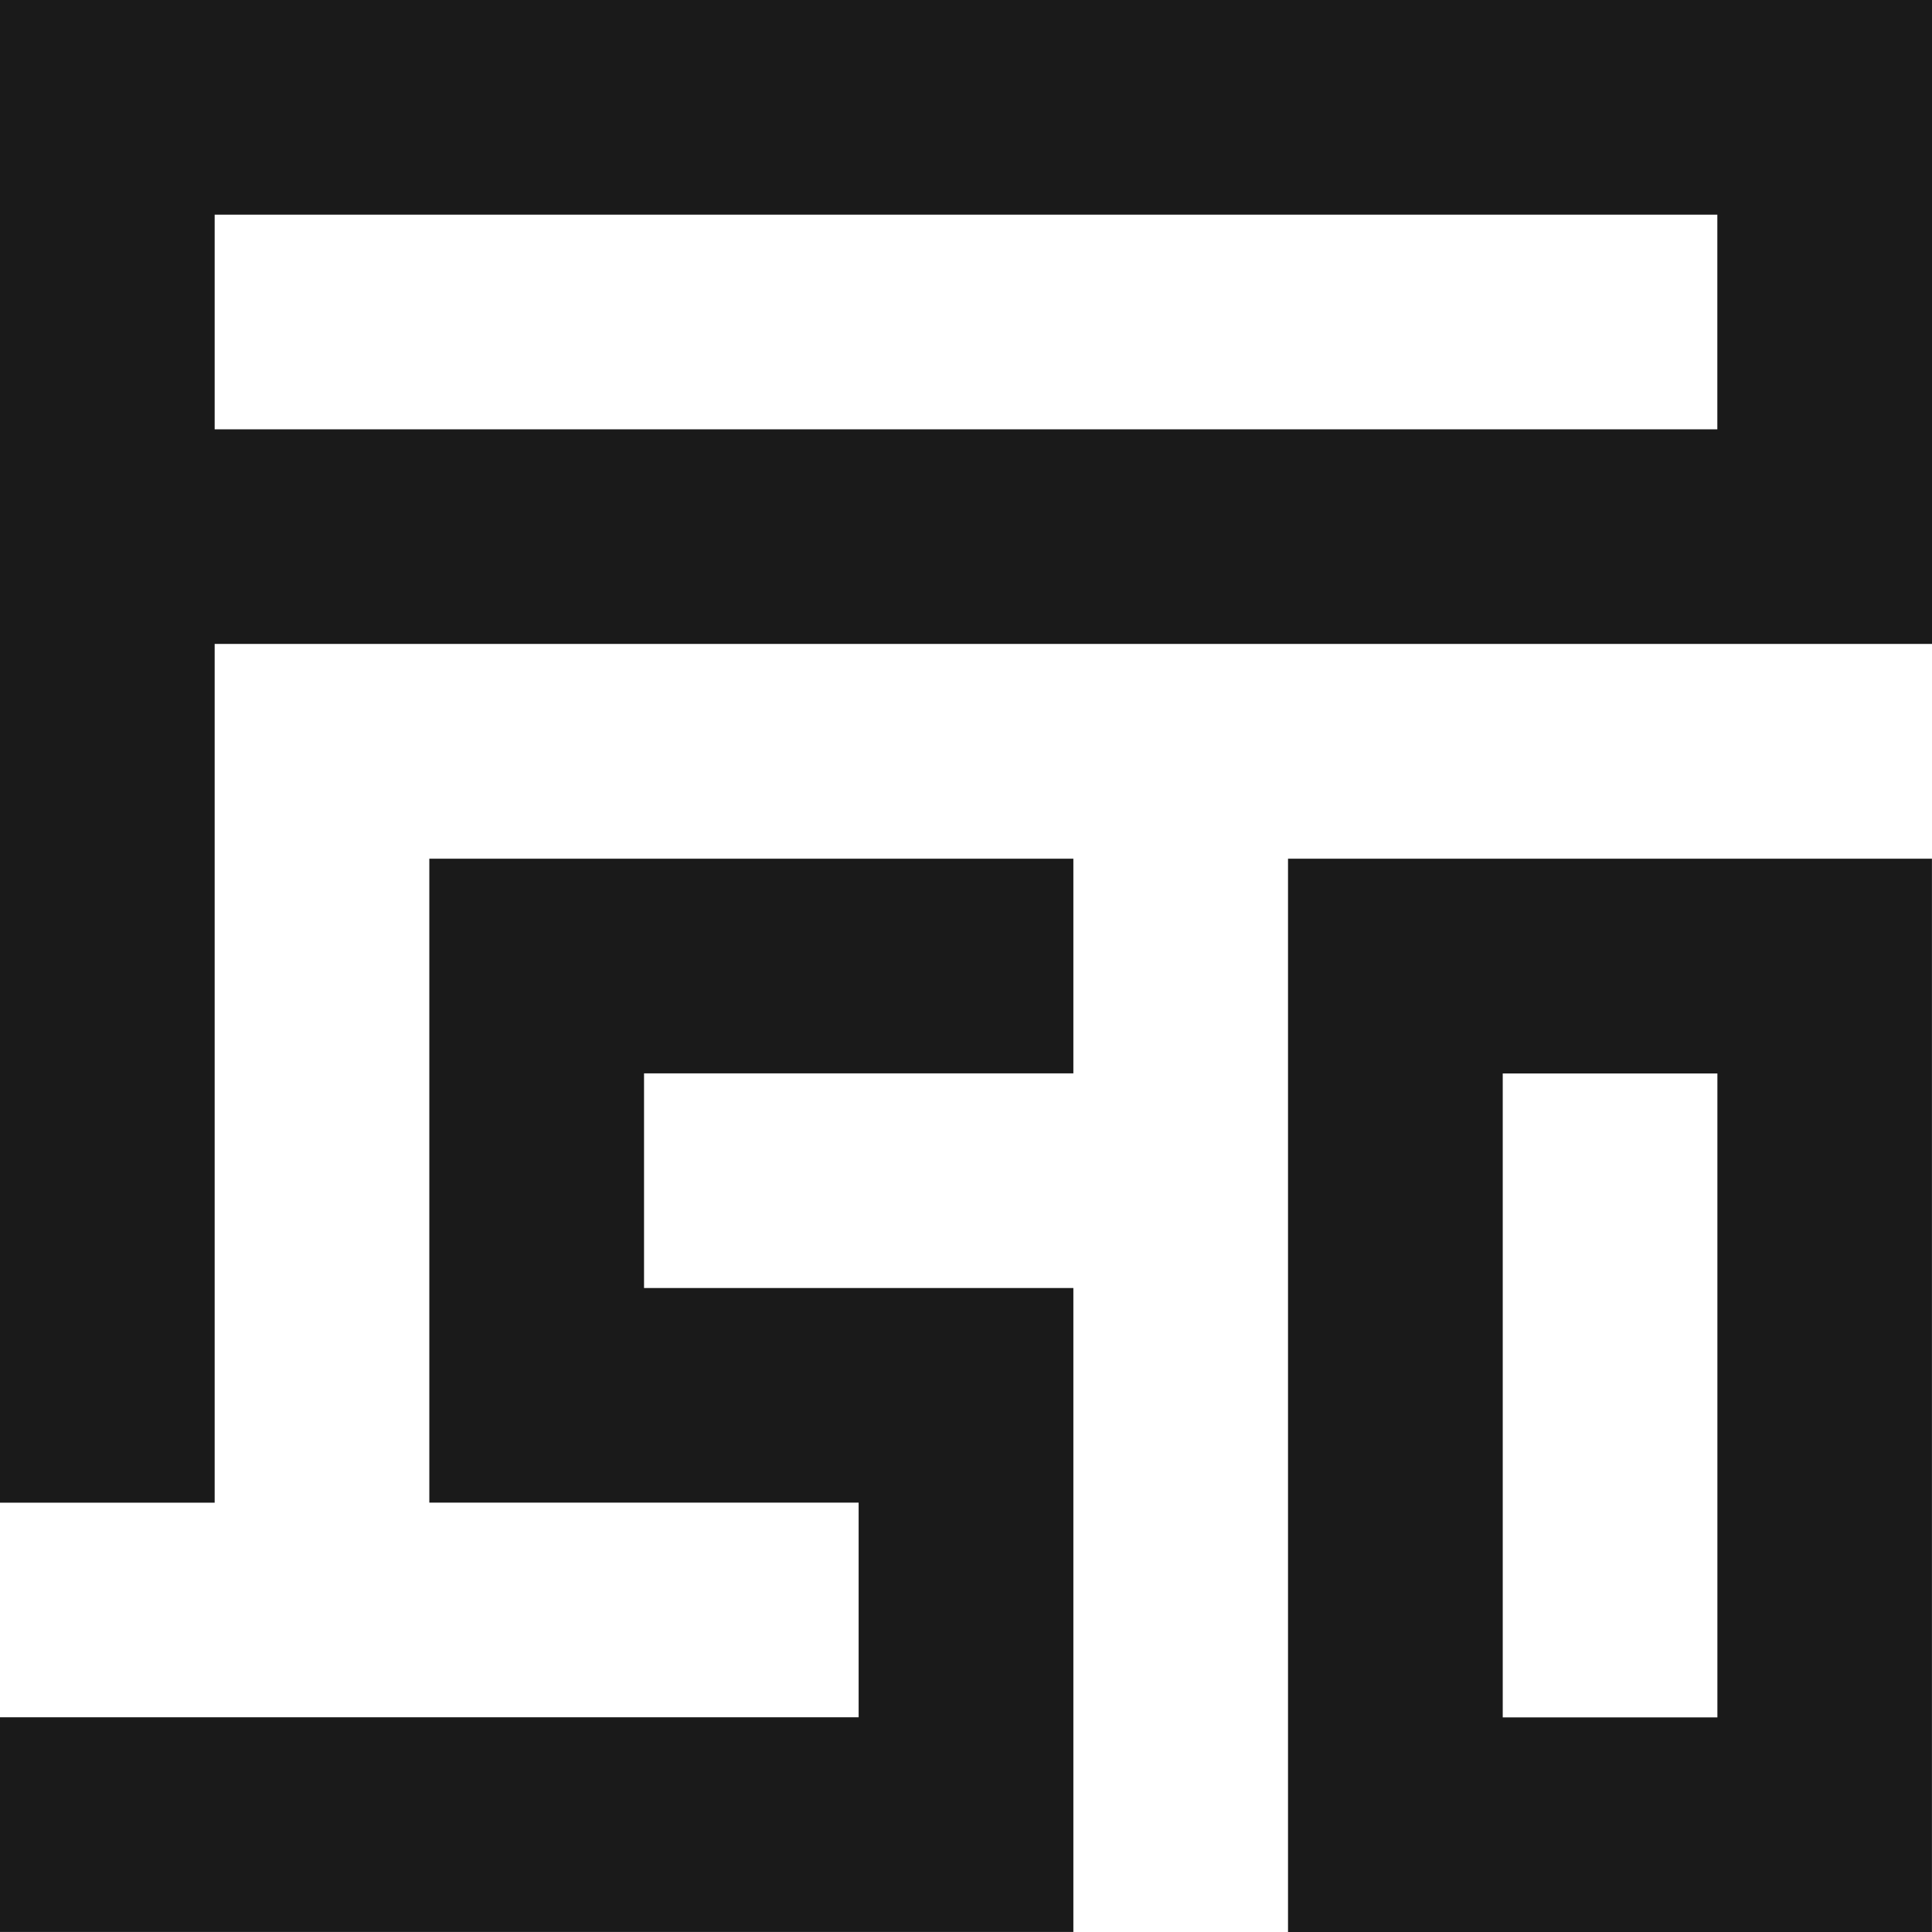
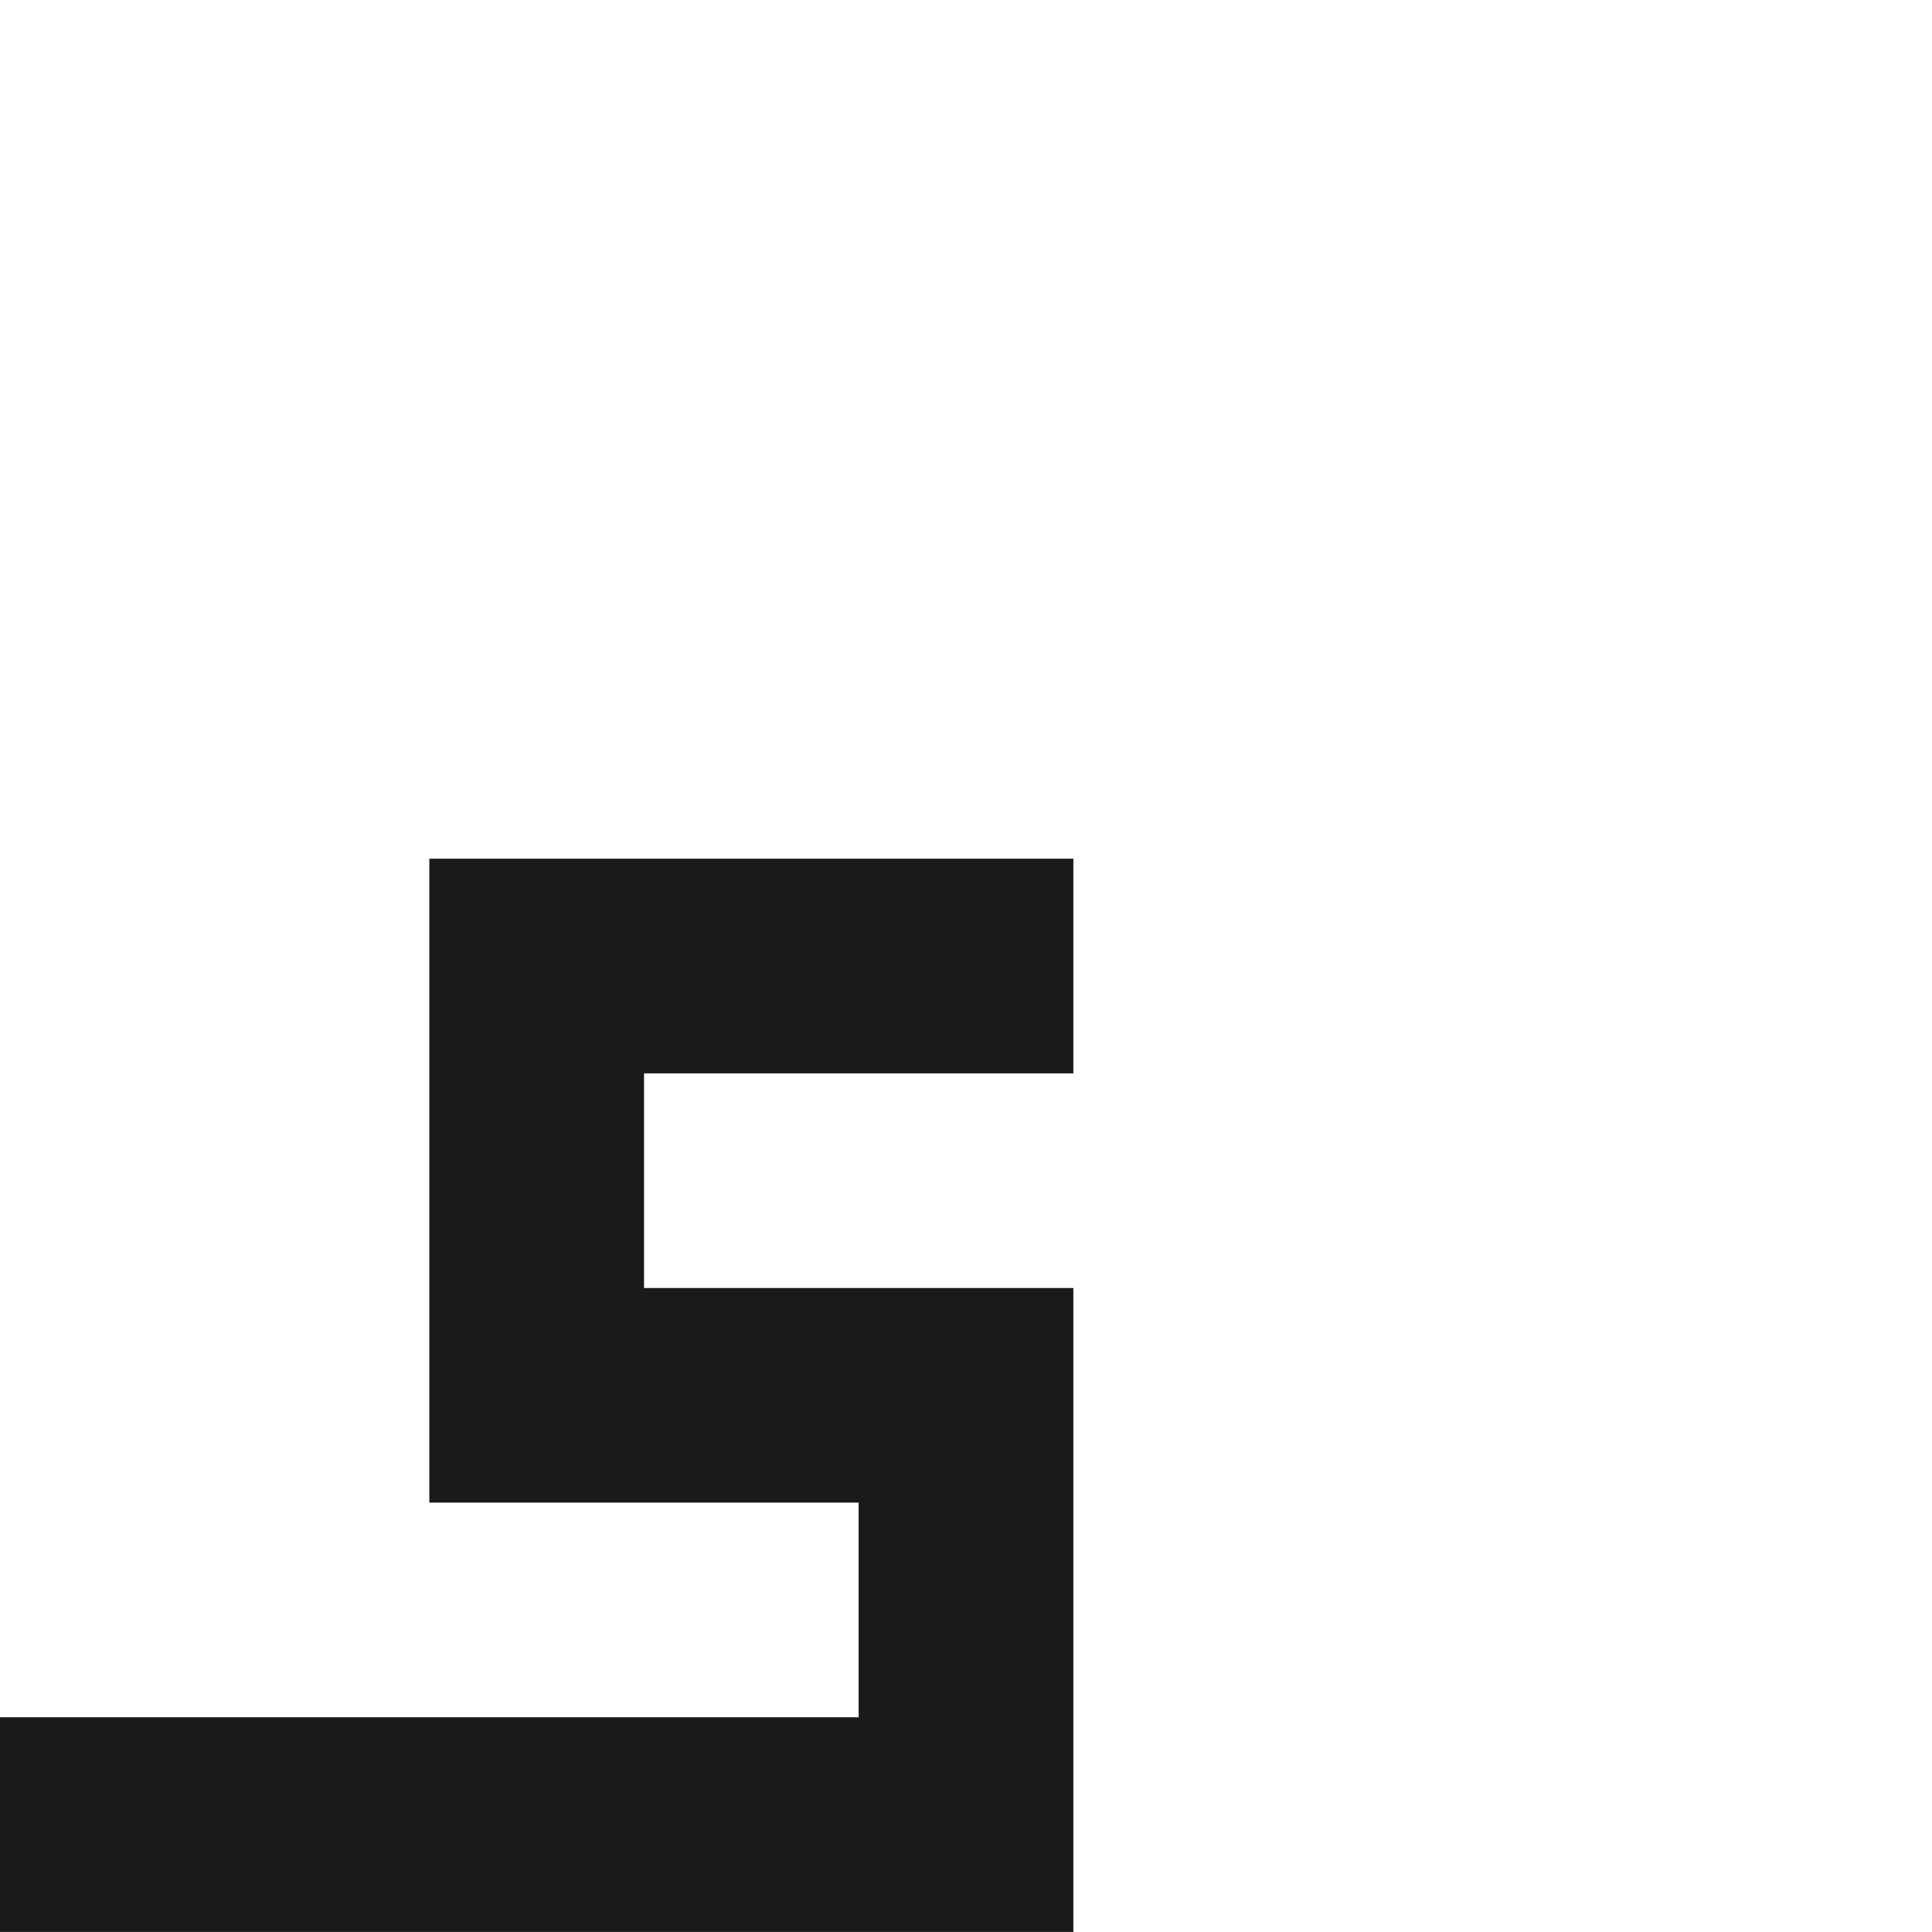
<svg xmlns="http://www.w3.org/2000/svg" width="33.904" height="33.904" viewBox="0 0 33.904 33.904">
  <g id="Group_6063" data-name="Group 6063" transform="translate(-9016.541 -3120)">
-     <path id="Path_13712" data-name="Path 13712" d="M9200.308,3240h-3.768v18.836h11.3V3240h-7.534Zm3.767,15.069h-3.767v-11.3h3.767Z" transform="translate(-157.396 -104.931)" fill="#1a1a1a" />
-     <path id="Path_13713" data-name="Path 13713" d="M9046.678,3120h-30.137v26.37h3.767V3131.3h30.138V3120Zm0,7.534h-26.37v-3.767h26.37Z" transform="translate(0 0)" fill="#1a1a1a" />
    <path id="Path_13714" data-name="Path 13714" d="M9024.075,3240v11.3h7.534v3.767h-15.068v3.767h18.836v-11.3h-7.534v-3.767h7.534V3240h-11.3Z" transform="translate(0 -104.931)" fill="#1a1a1a" />
  </g>
</svg>